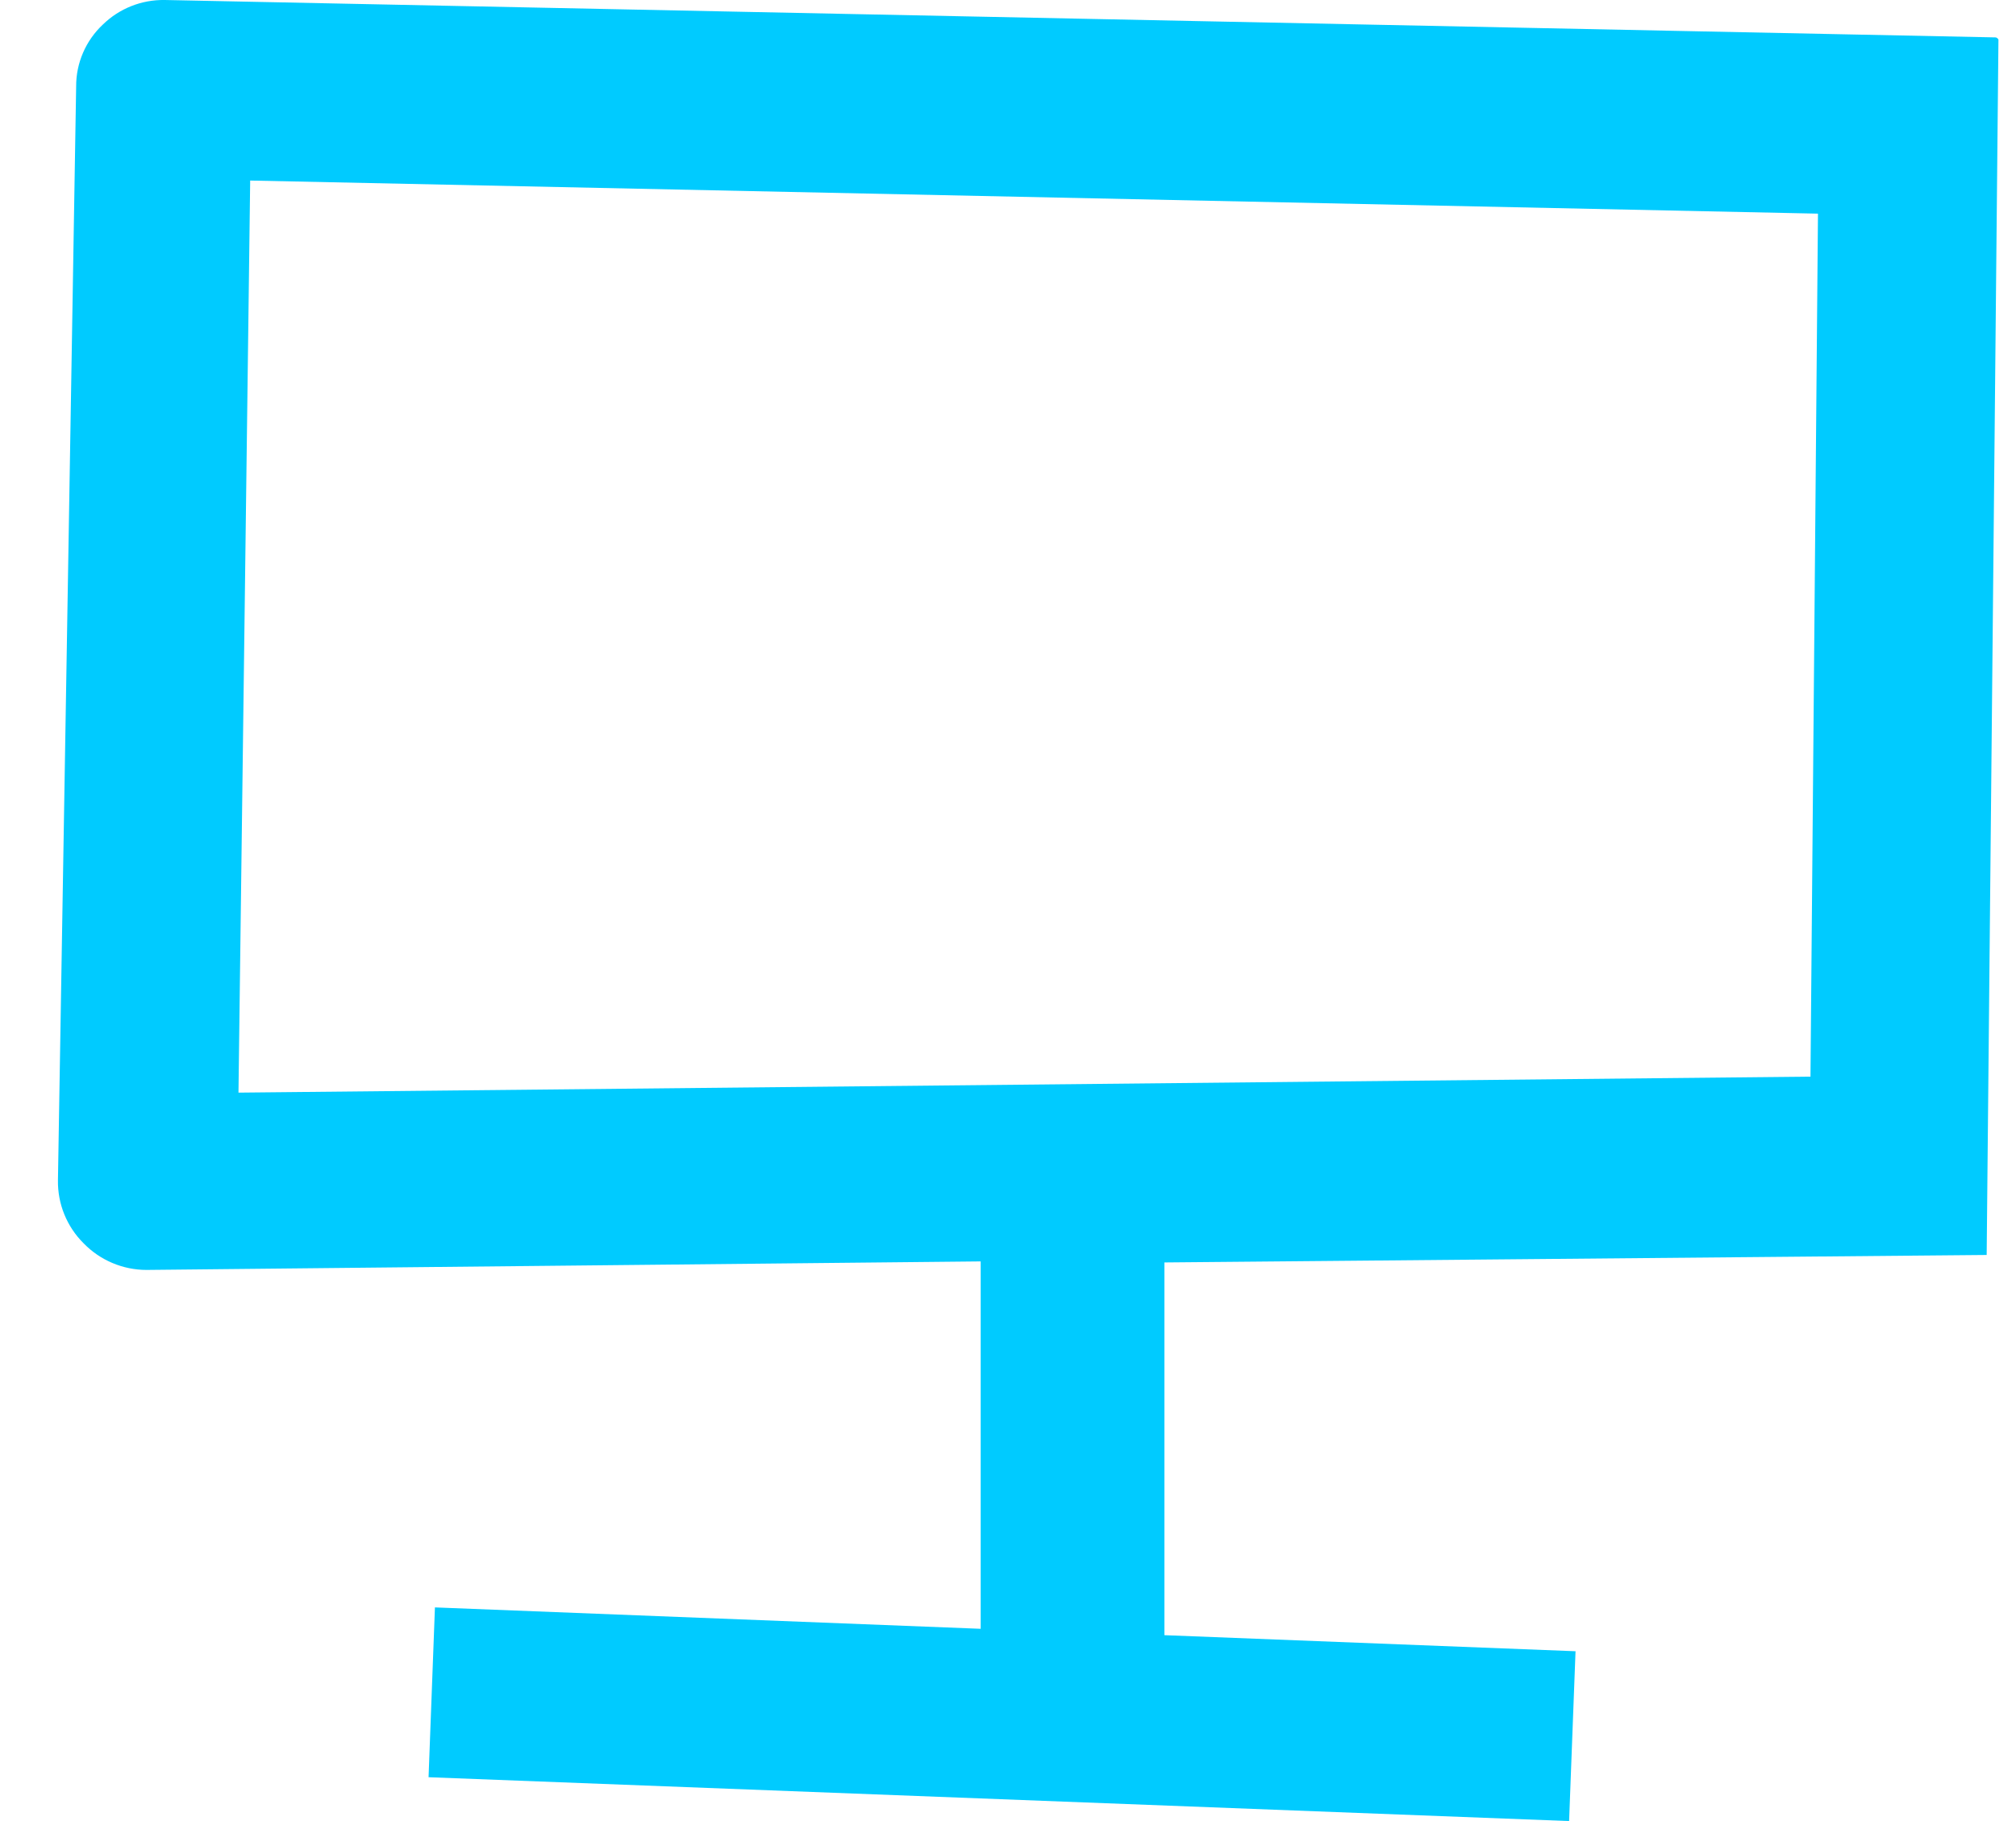
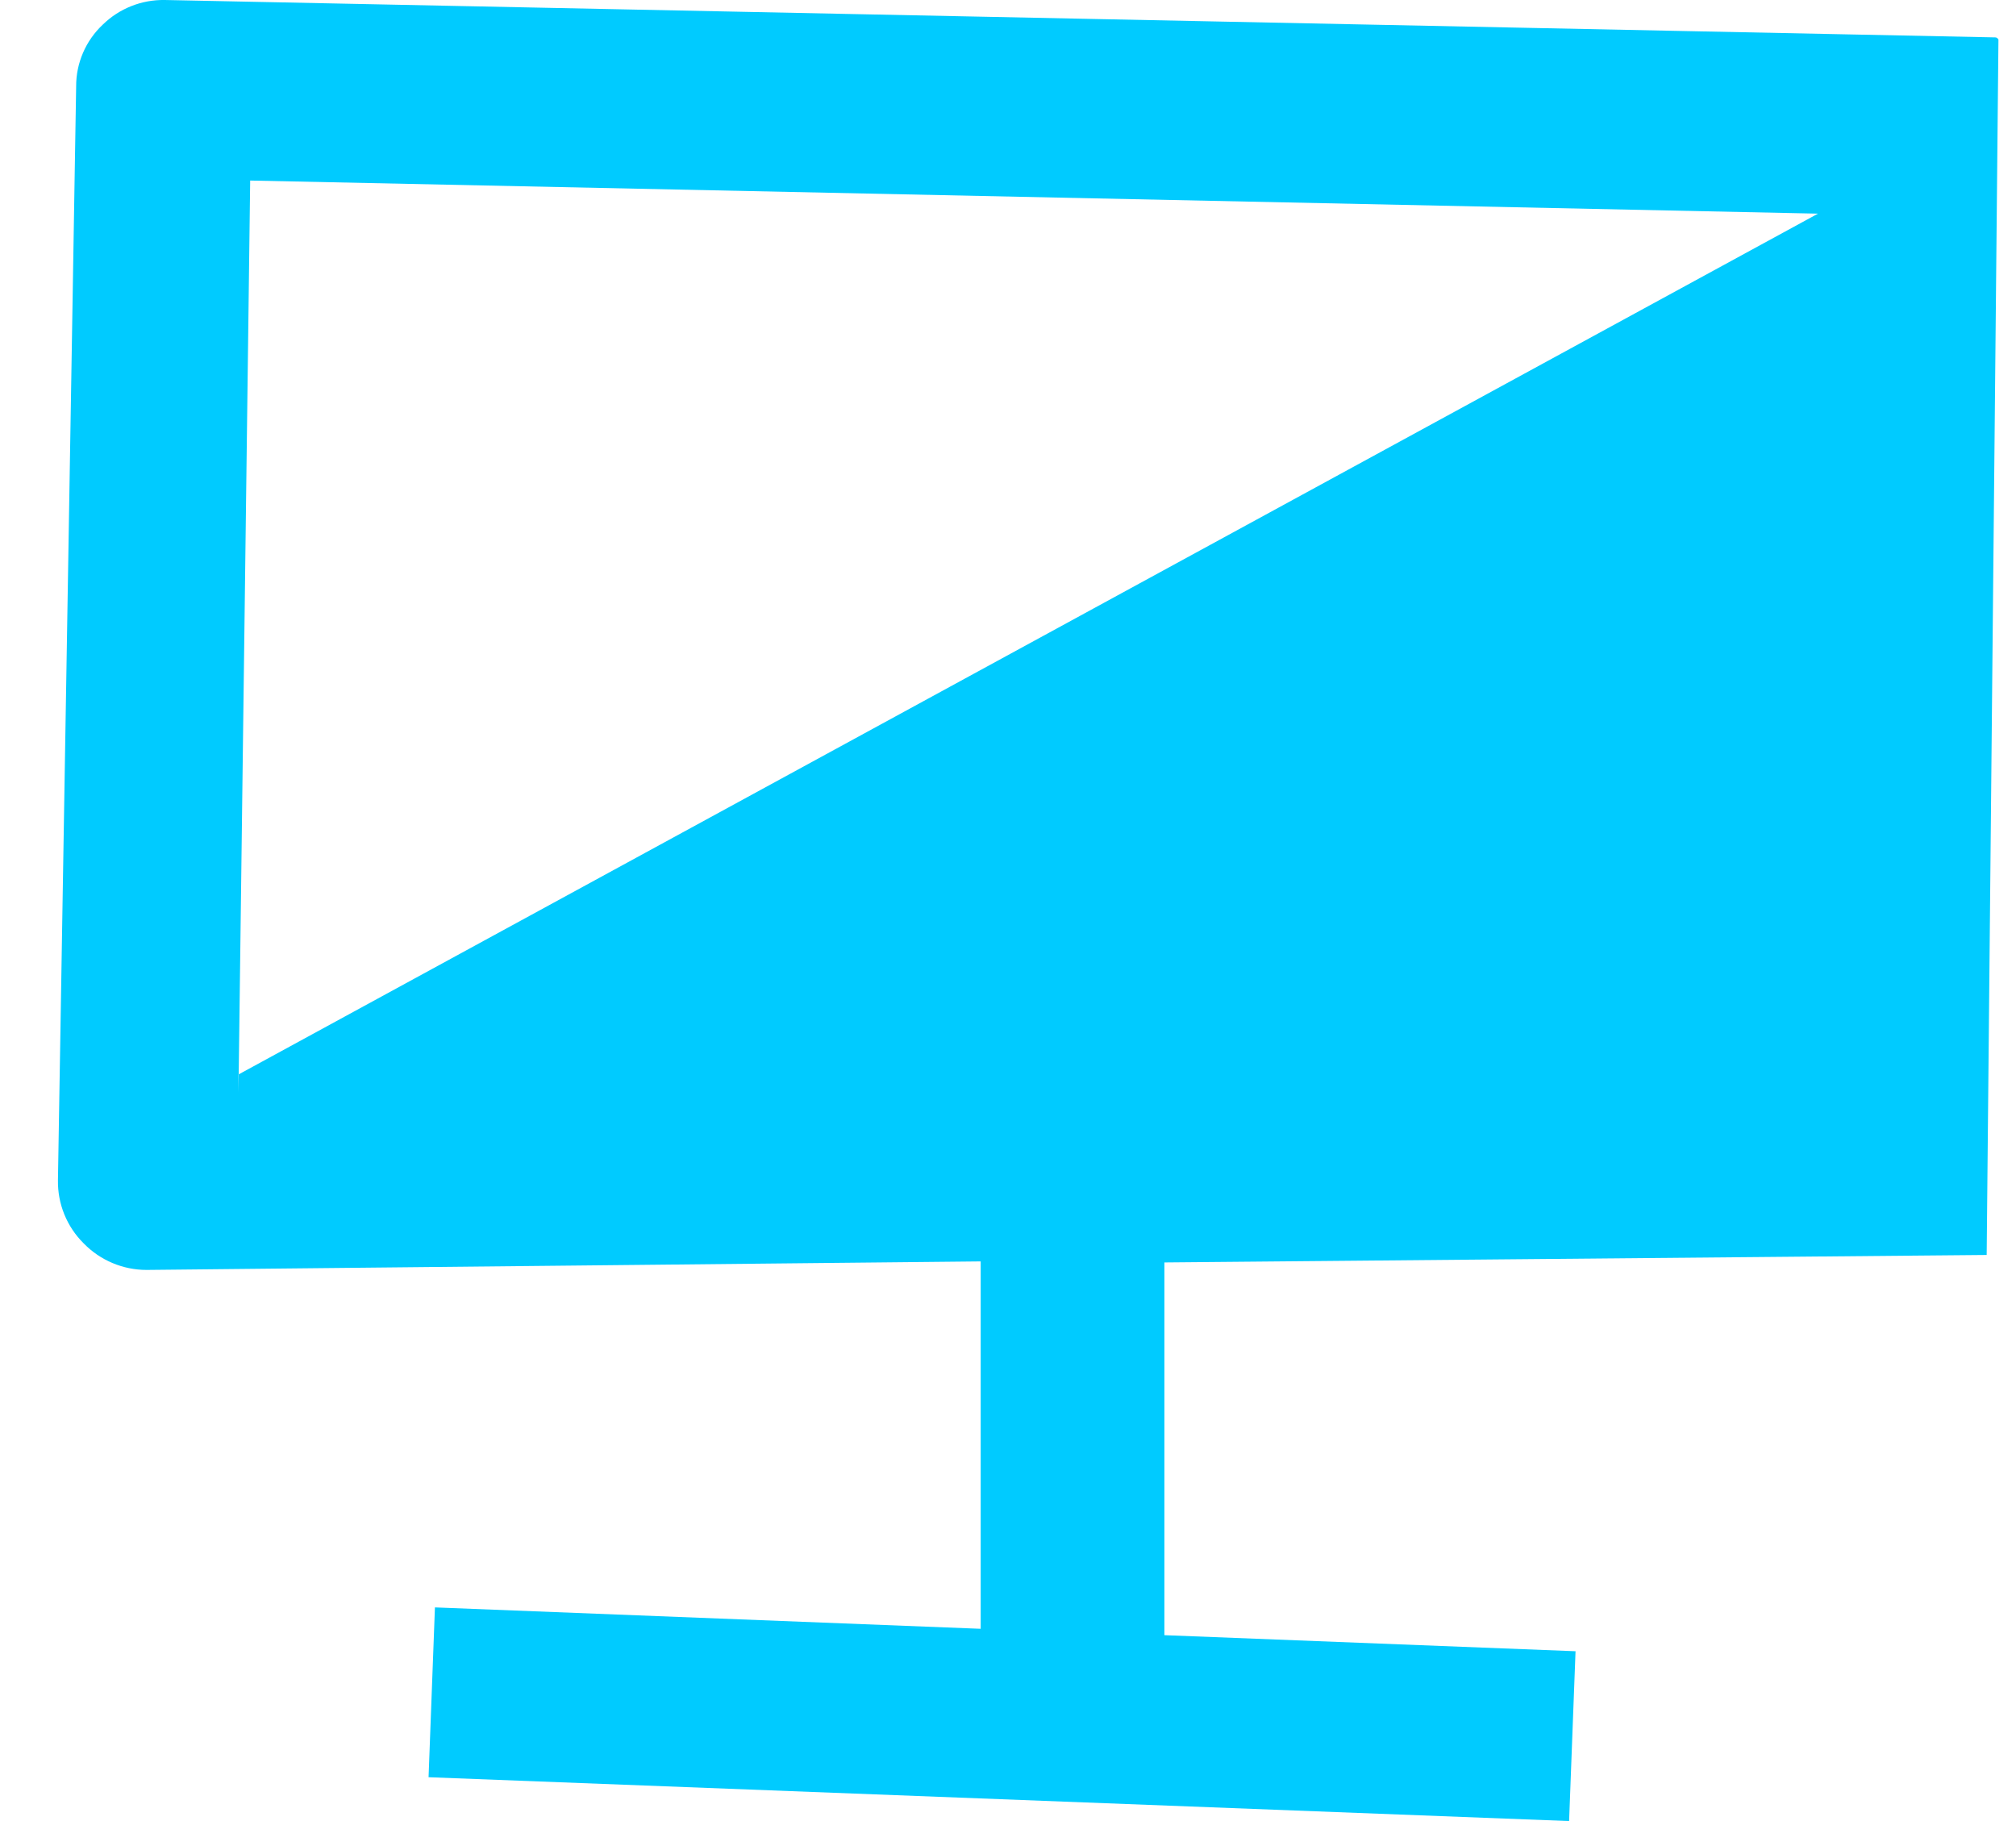
<svg xmlns="http://www.w3.org/2000/svg" width="31" height="28" viewBox="0 0 31 28" fill="none">
-   <path fill-rule="evenodd" clip-rule="evenodd" d="M2.534 0L30.681 0.575C30.714 0.575 30.73 0.608 30.73 0.608L30.549 19.296L17.905 19.411V25.142L24.227 25.389L24.128 28L6.59 27.326L6.688 24.715L15.08 25.044V19.395L2.254 19.526C1.889 19.526 1.539 19.378 1.285 19.116C1.027 18.86 0.885 18.51 0.891 18.147L1.171 1.33C1.169 0.97 1.318 0.625 1.581 0.378C1.835 0.13 2.178 -0.006 2.534 0ZM3.667 16.8L27.84 16.554V16.521L27.955 3.285L3.847 2.776L3.667 16.8Z" fill="#00CBFF" />
+   <path fill-rule="evenodd" clip-rule="evenodd" d="M2.534 0L30.681 0.575C30.714 0.575 30.73 0.608 30.73 0.608L30.549 19.296L17.905 19.411V25.142L24.227 25.389L24.128 28L6.59 27.326L6.688 24.715L15.08 25.044V19.395L2.254 19.526C1.889 19.526 1.539 19.378 1.285 19.116C1.027 18.86 0.885 18.51 0.891 18.147L1.171 1.33C1.169 0.97 1.318 0.625 1.581 0.378C1.835 0.13 2.178 -0.006 2.534 0ZM3.667 16.8V16.521L27.955 3.285L3.847 2.776L3.667 16.8Z" fill="#00CBFF" />
</svg>